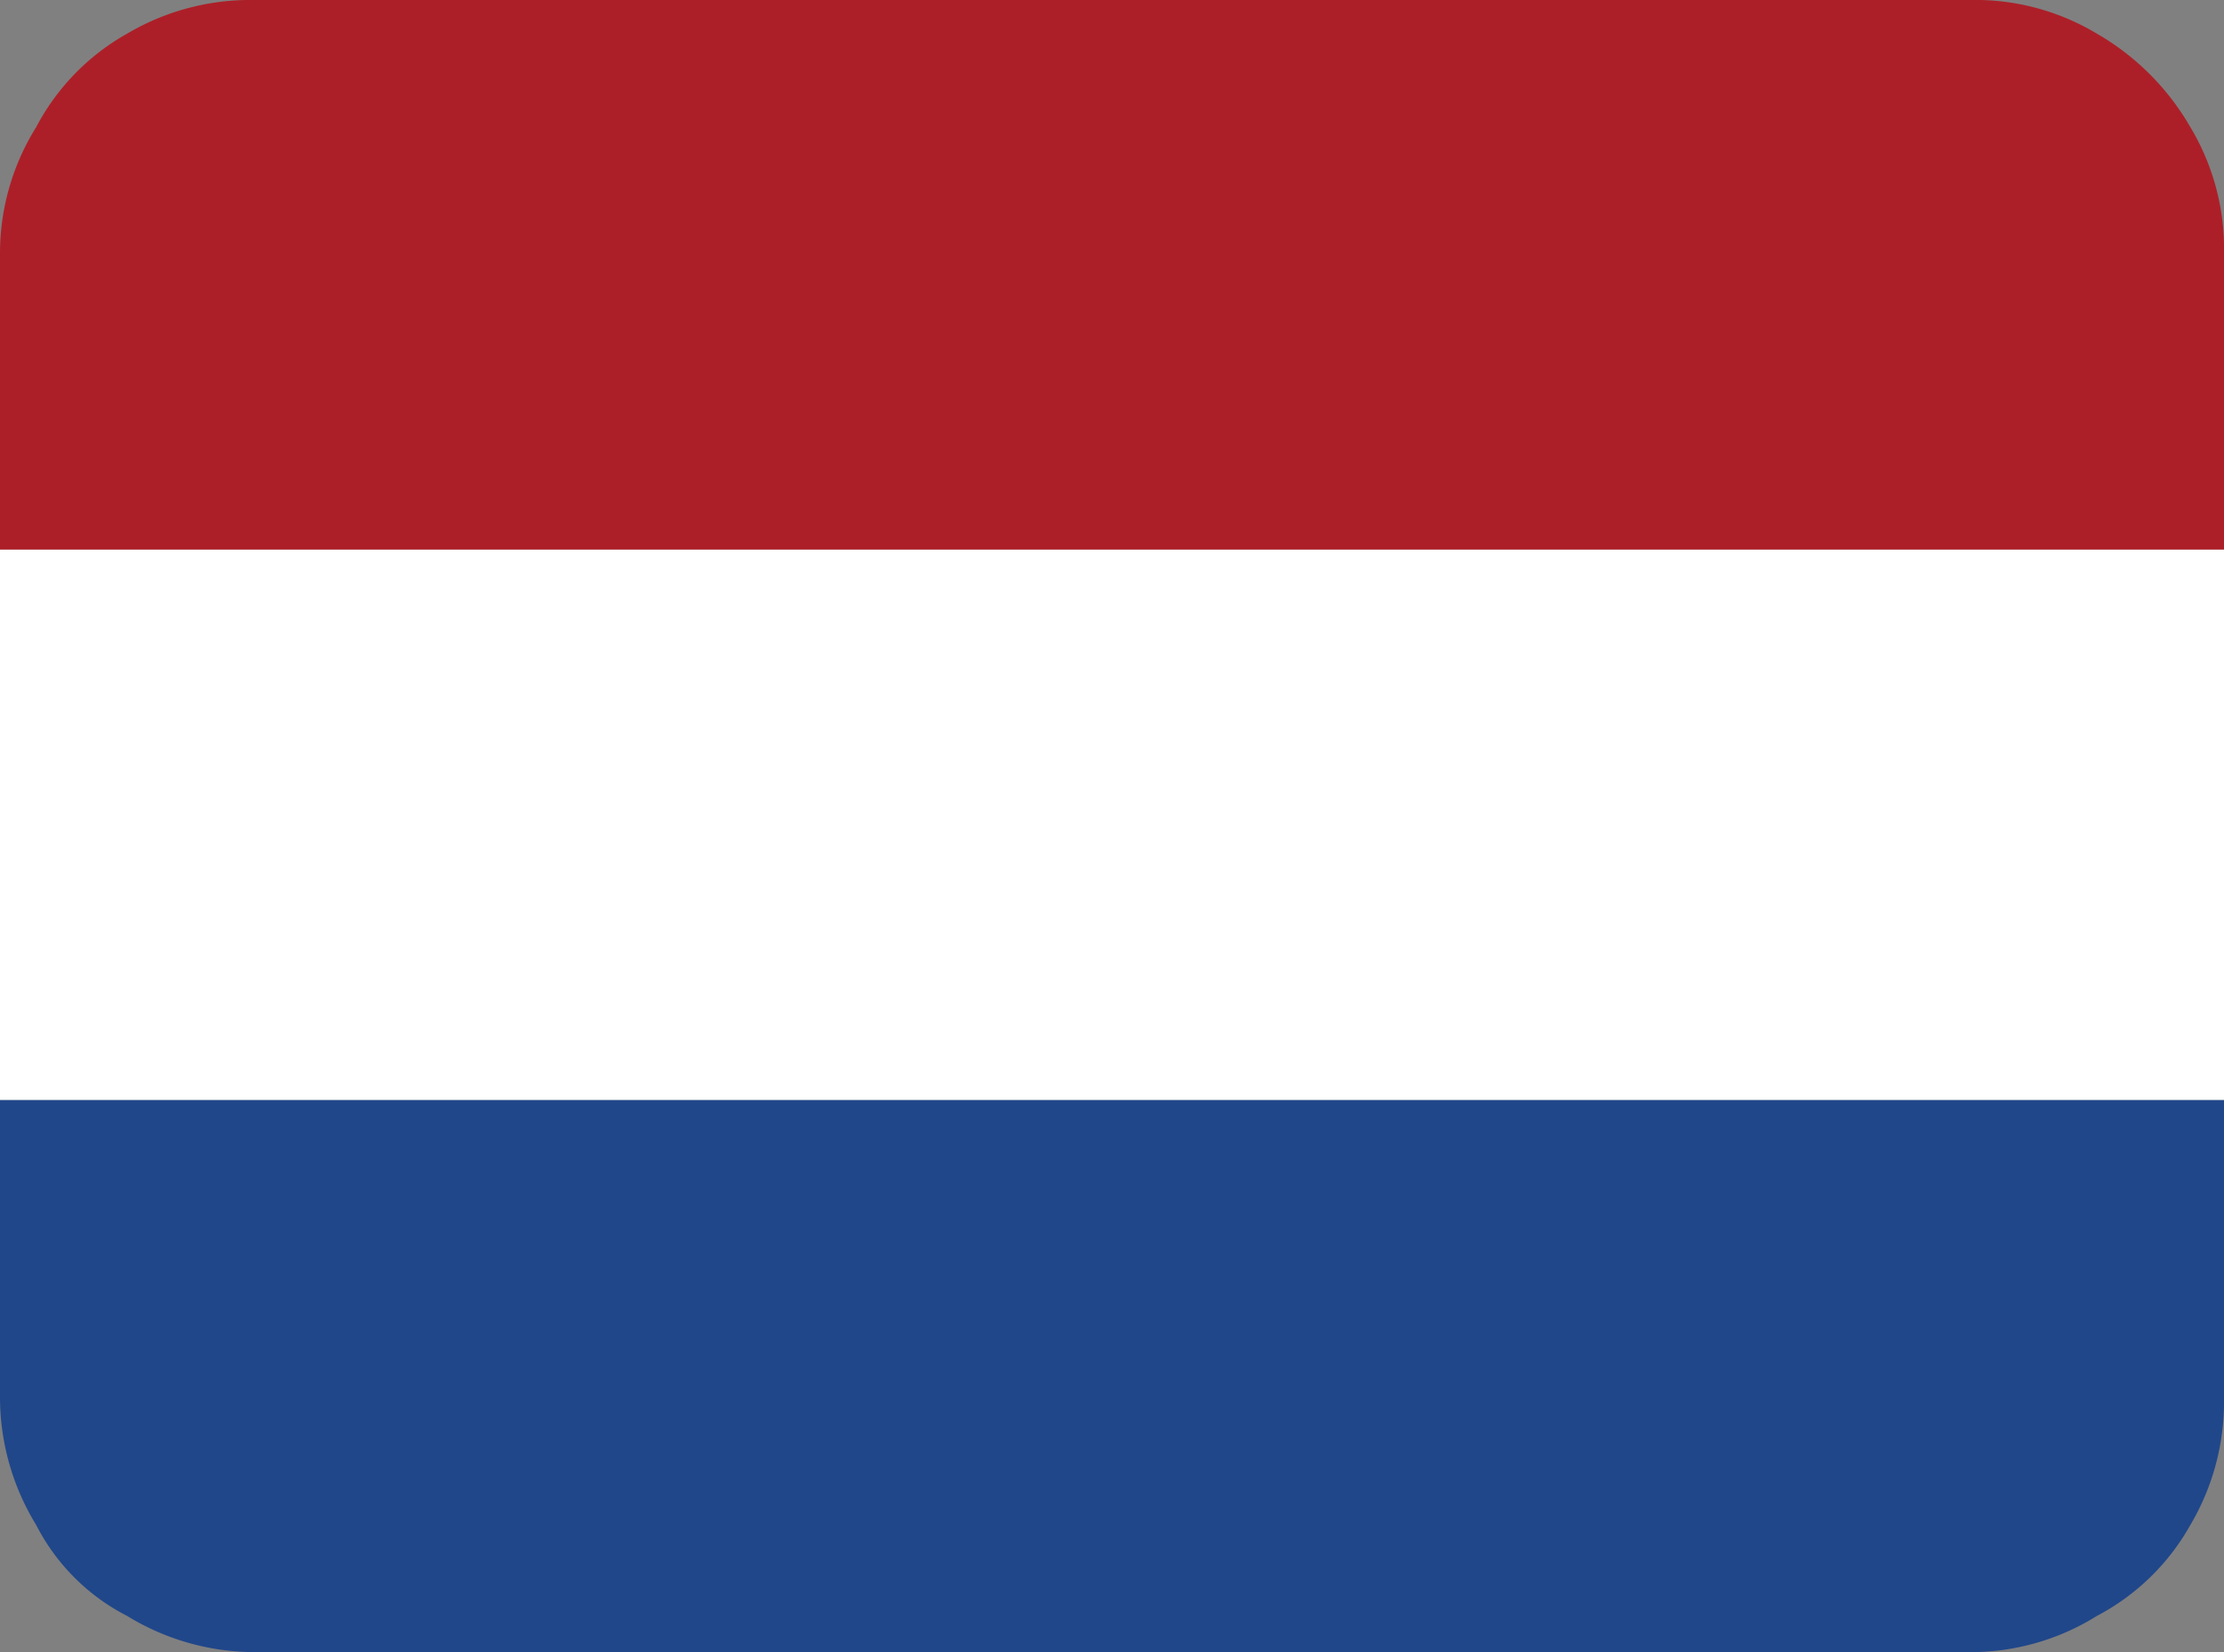
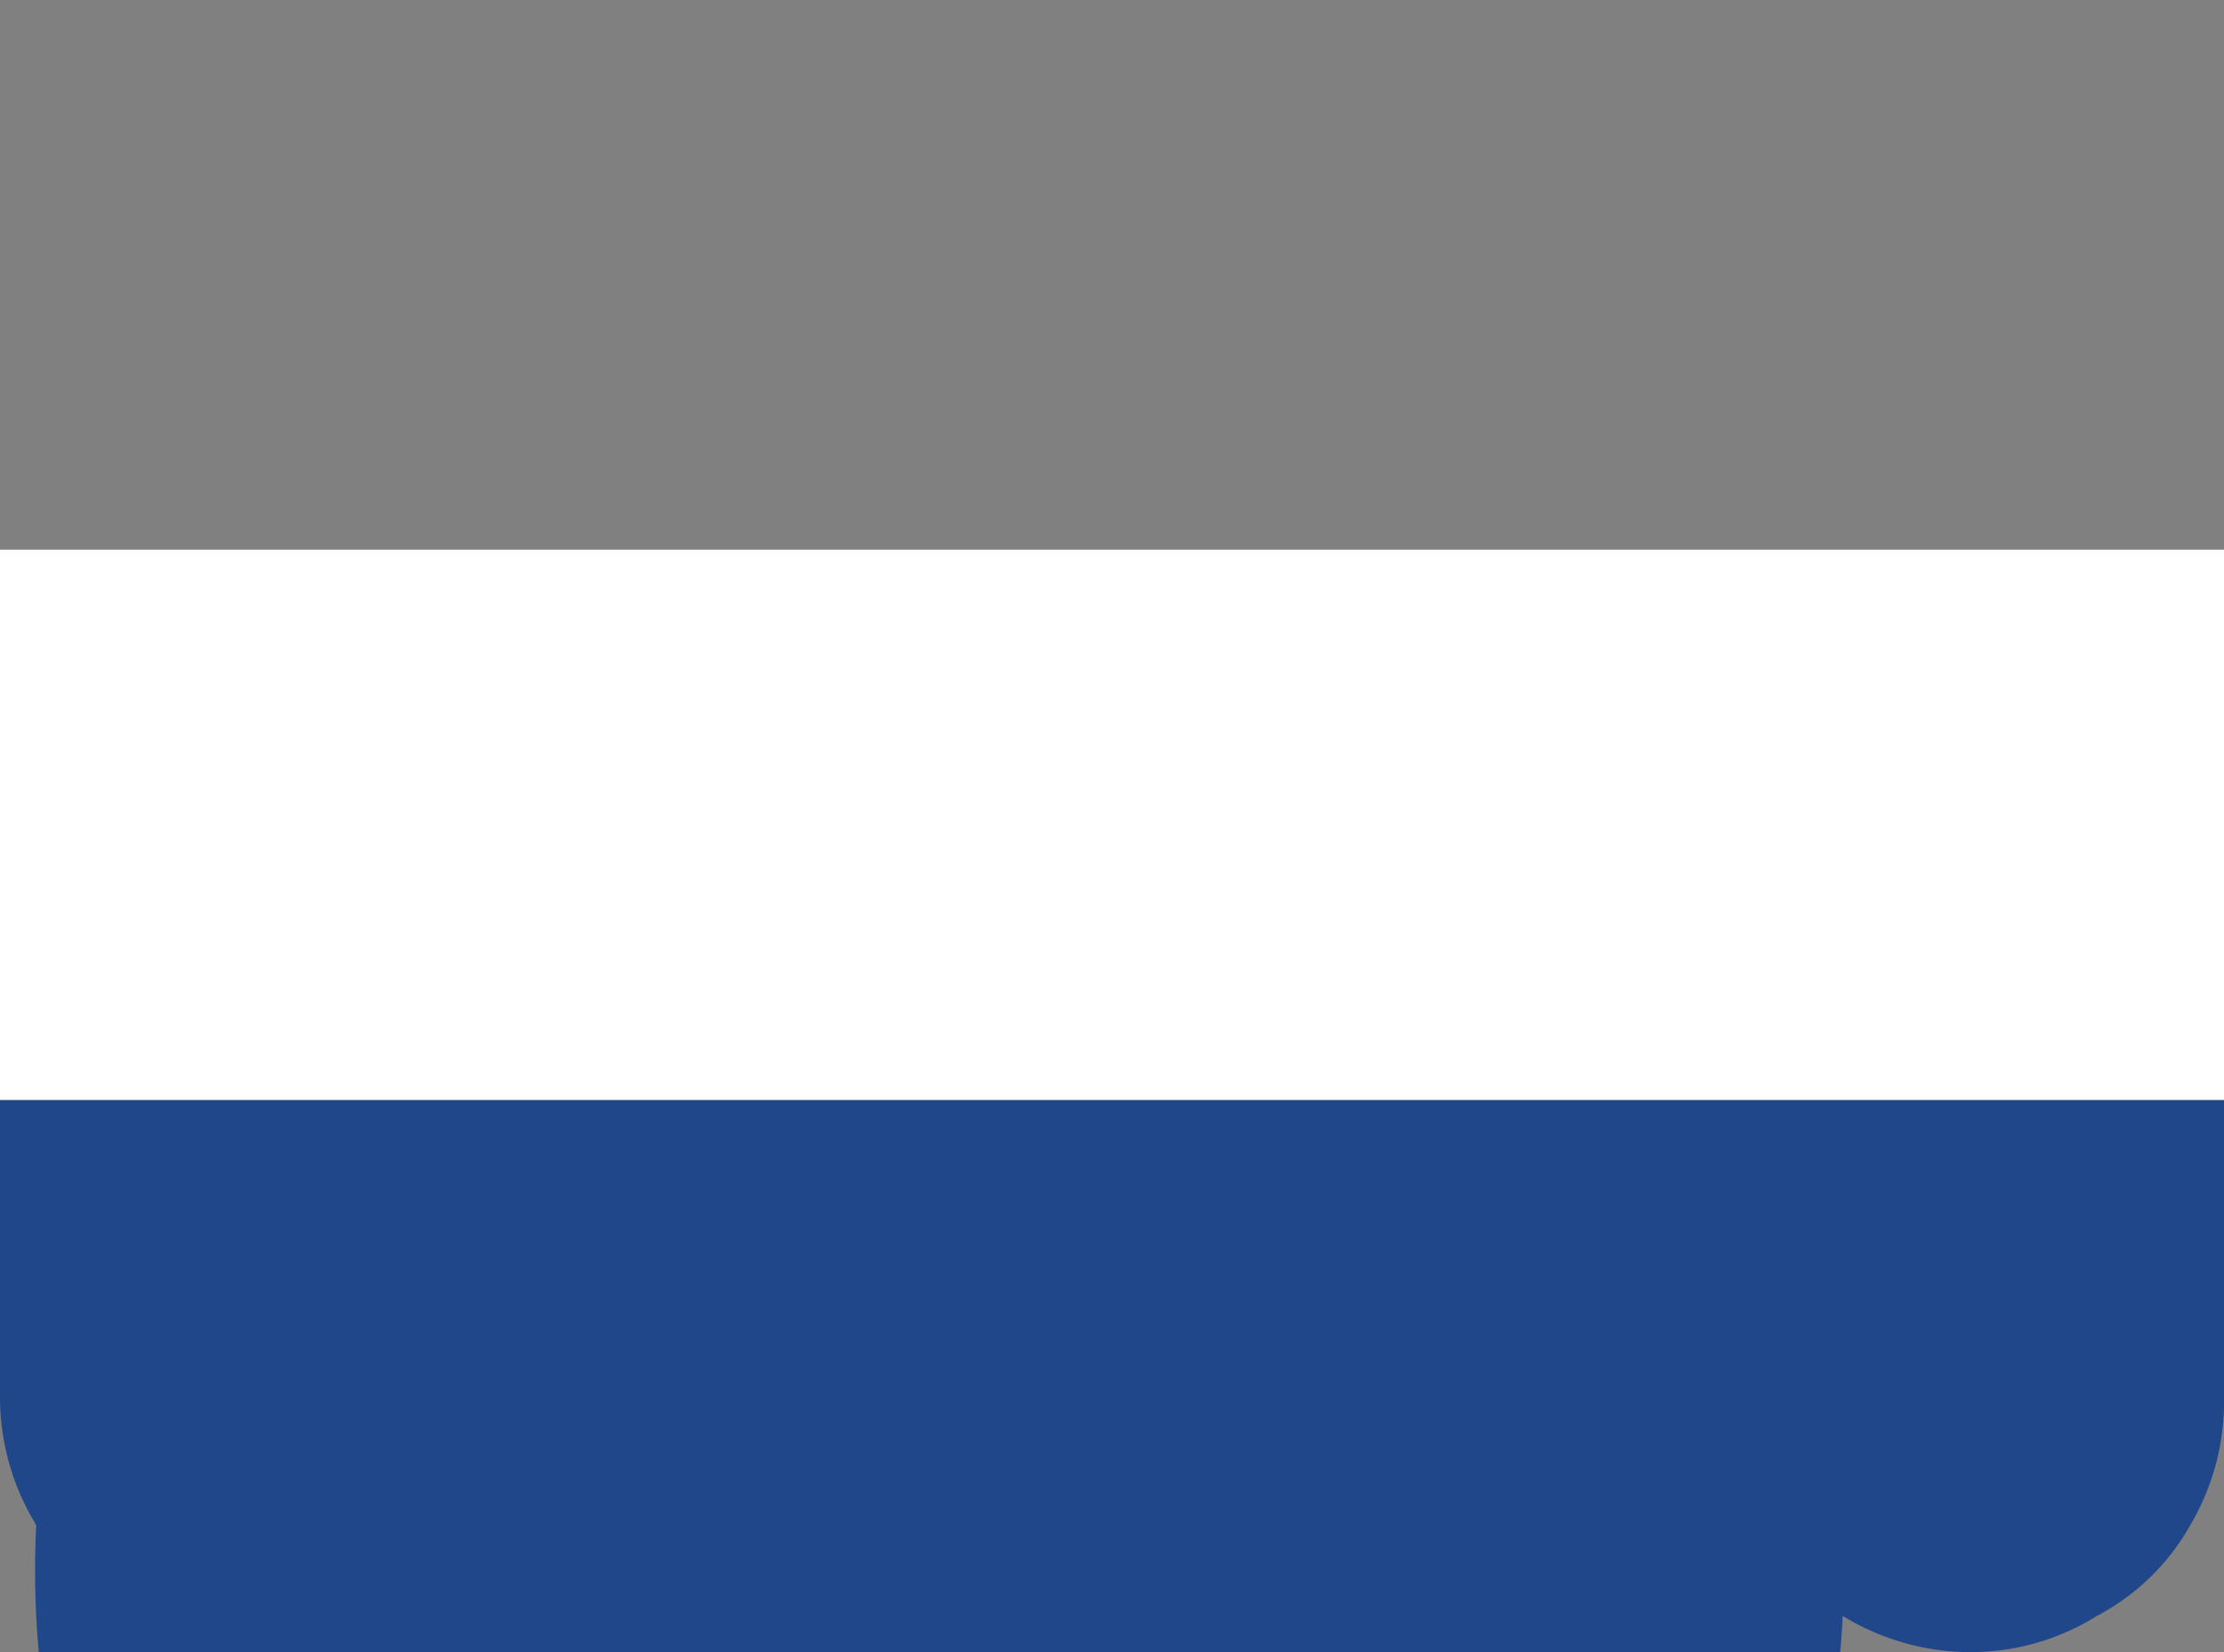
<svg xmlns="http://www.w3.org/2000/svg" width="35" height="26" viewBox="0 0 35 26">
  <rect x="0" y="0" width="35" height="26" fill="#808080" stroke="none" />
  <title>nl</title>
  <g>
-     <path d="M31,0a3.72,3.72,0,0,1,2,.53A4,4,0,0,1,34.47,2,3.72,3.72,0,0,1,35,4V8.65H0V4A3.75,3.75,0,0,1,.57,2,3.61,3.61,0,0,1,2,.53,3.81,3.81,0,0,1,4,0Z" fill="#ad1f28" fill-rule="evenodd" />
-     <path d="M0,17.31H35V22a3.81,3.81,0,0,1-.53,2A3.61,3.61,0,0,1,33,25.43,3.75,3.75,0,0,1,31,26H4a3.85,3.85,0,0,1-2-.57A3.29,3.29,0,0,1,.57,24,3.85,3.85,0,0,1,0,22Z" fill="#20478a" fill-rule="evenodd" />
+     <path d="M0,17.31H35V22a3.81,3.81,0,0,1-.53,2A3.61,3.61,0,0,1,33,25.43,3.75,3.75,0,0,1,31,26a3.85,3.85,0,0,1-2-.57A3.29,3.29,0,0,1,.57,24,3.85,3.85,0,0,1,0,22Z" fill="#20478a" fill-rule="evenodd" />
    <rect y="8.65" width="35" height="8.66" fill="#fff" />
  </g>
</svg>